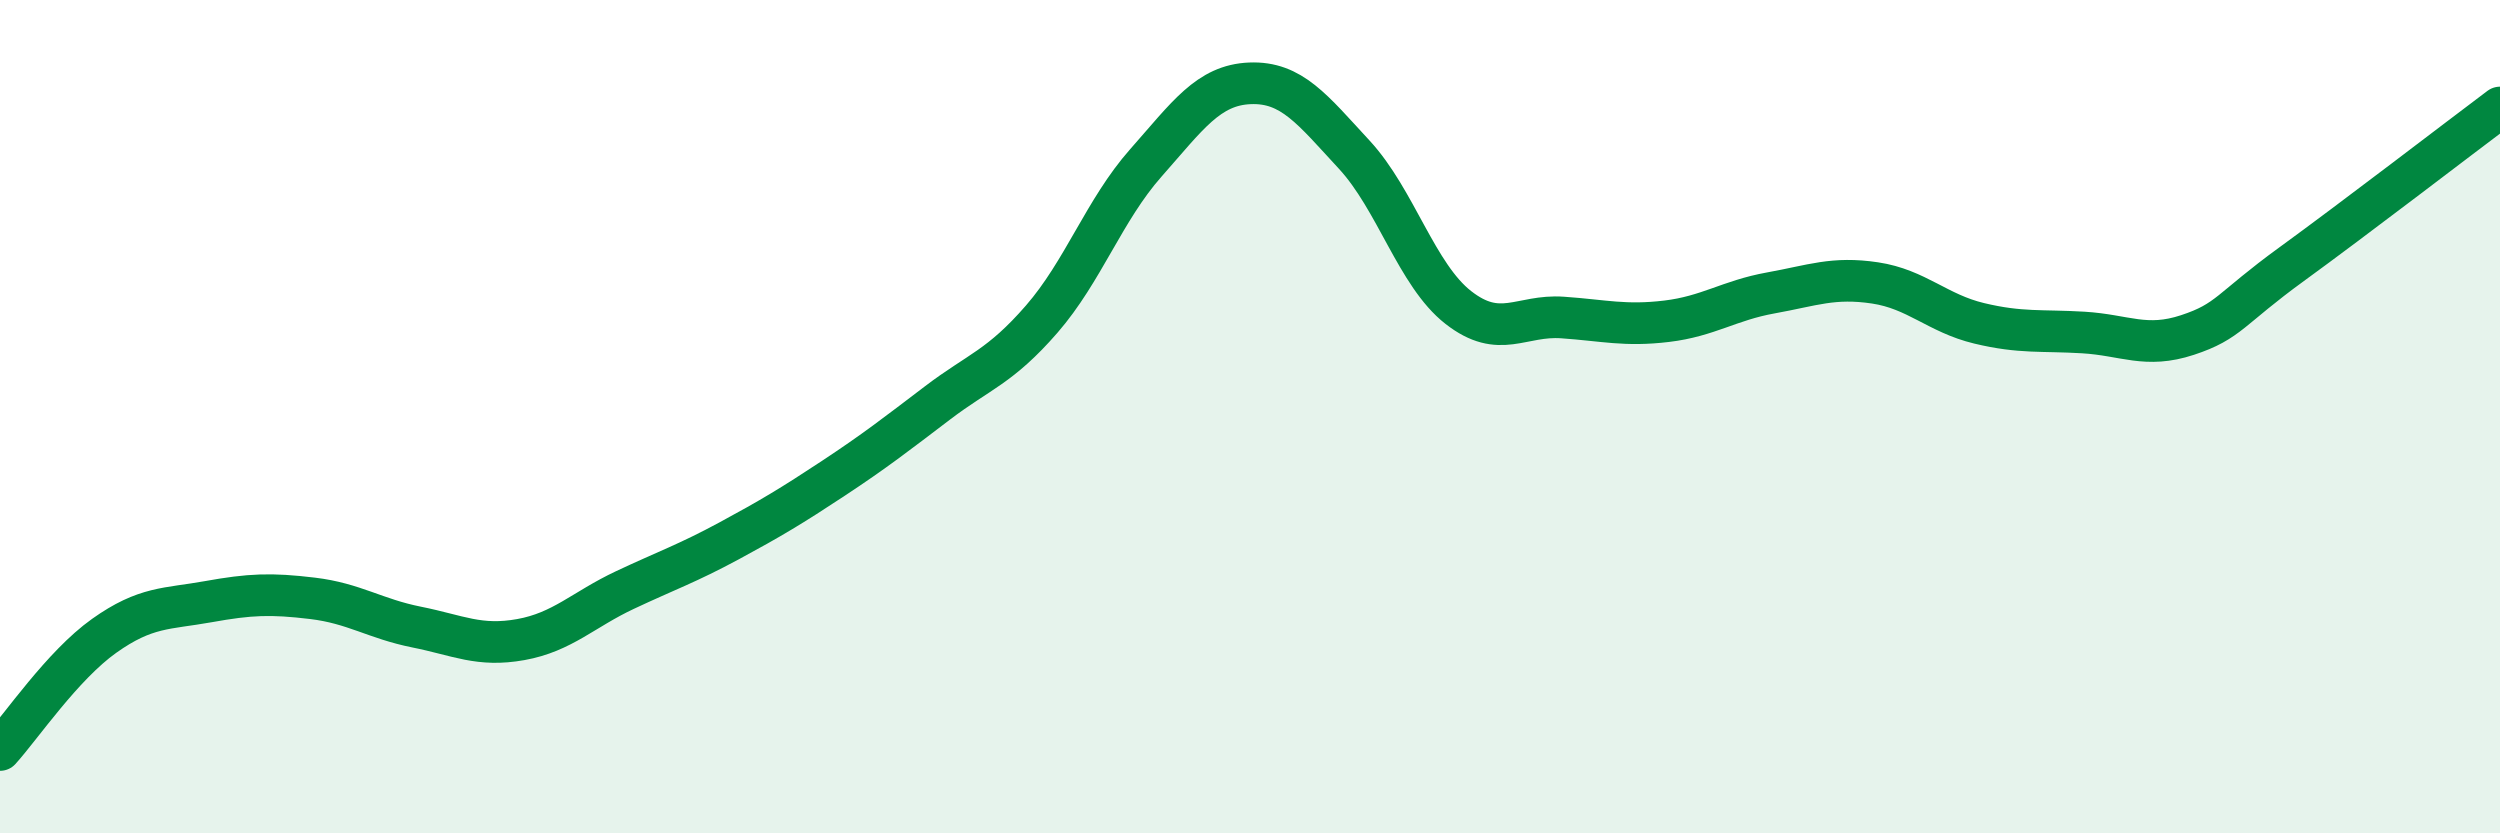
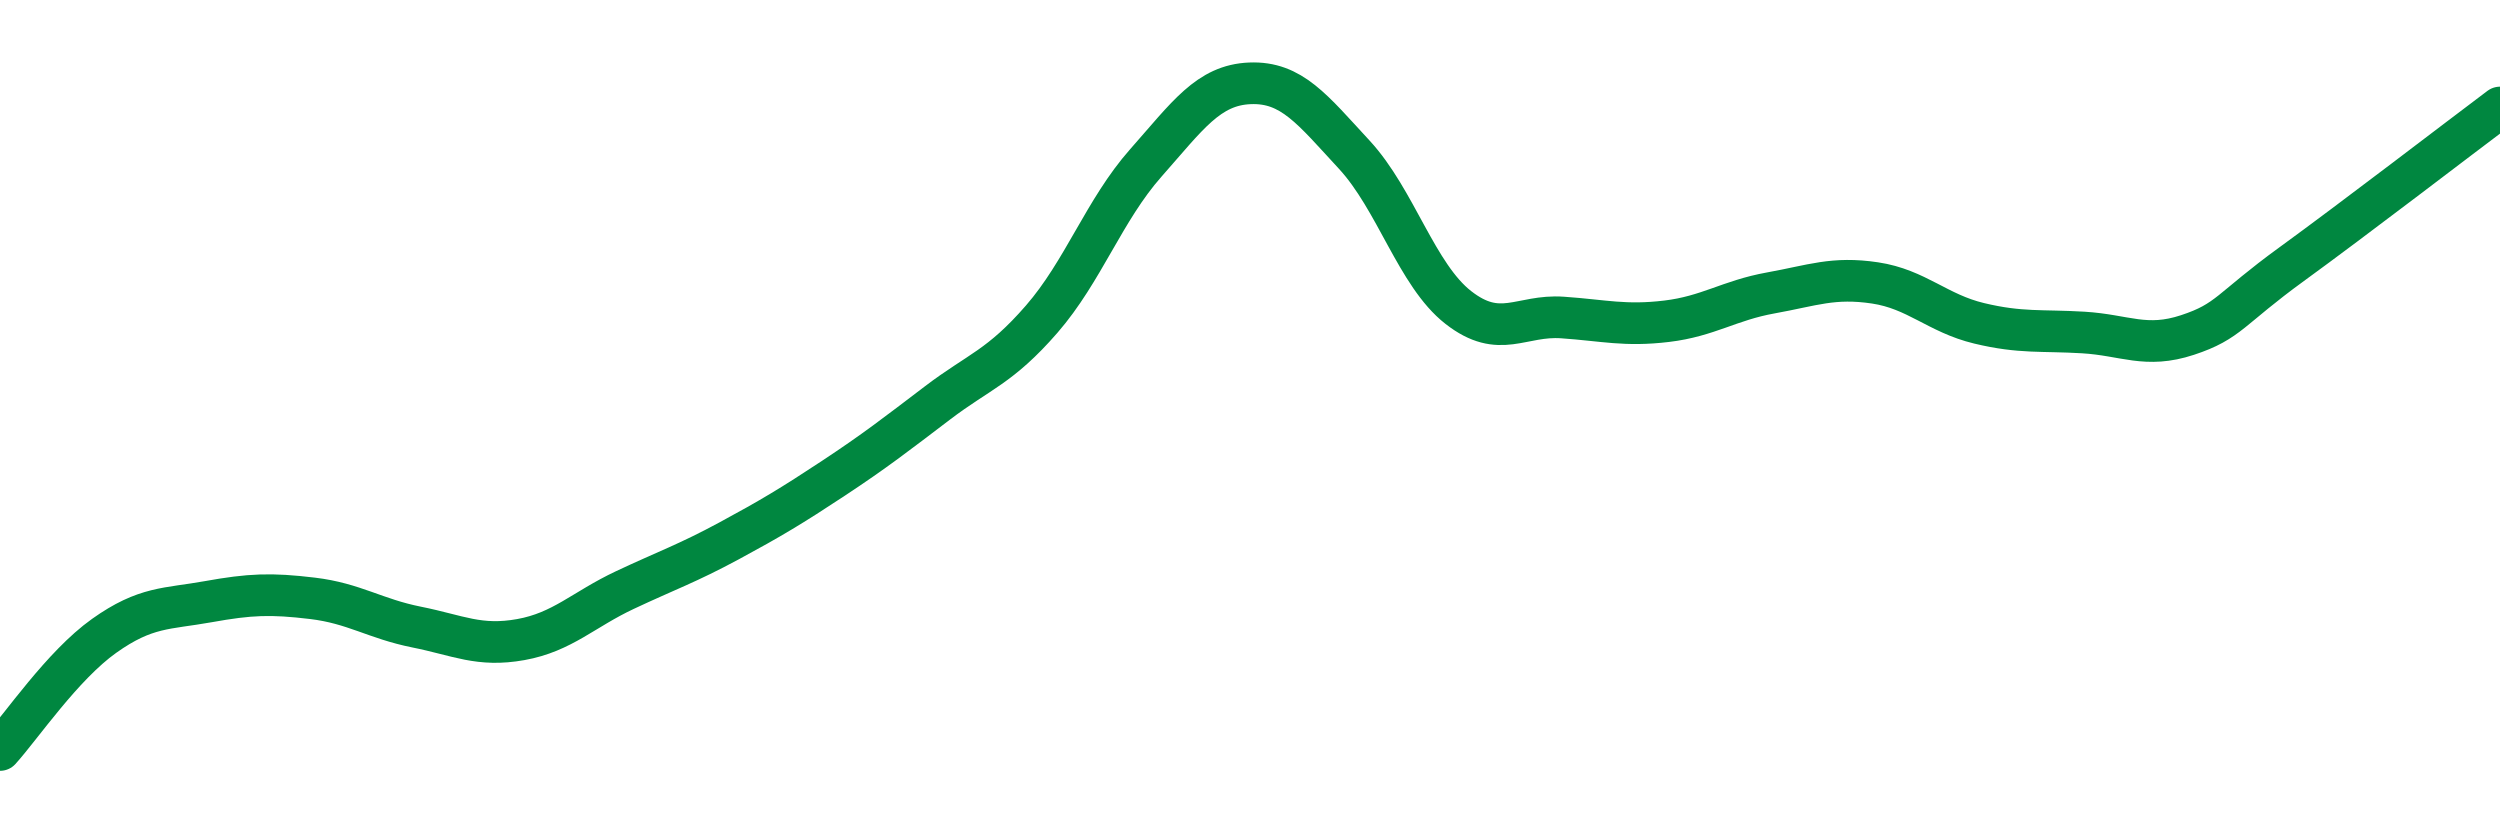
<svg xmlns="http://www.w3.org/2000/svg" width="60" height="20" viewBox="0 0 60 20">
-   <path d="M 0,18 C 0.5,17.45 1.5,15.97 2.5,15.26 C 3.5,14.55 4,14.62 5,14.44 C 6,14.26 6.5,14.24 7.5,14.36 C 8.5,14.48 9,14.85 10,15.05 C 11,15.25 11.5,15.53 12.5,15.35 C 13.5,15.17 14,14.63 15,14.16 C 16,13.69 16.5,13.52 17.5,12.98 C 18.5,12.44 19,12.14 20,11.48 C 21,10.82 21.5,10.43 22.5,9.67 C 23.5,8.91 24,8.81 25,7.66 C 26,6.51 26.5,5.04 27.5,3.91 C 28.5,2.78 29,2.04 30,2 C 31,1.96 31.5,2.63 32.5,3.71 C 33.5,4.79 34,6.6 35,7.38 C 36,8.16 36.5,7.55 37.5,7.62 C 38.5,7.69 39,7.83 40,7.71 C 41,7.59 41.5,7.21 42.5,7.03 C 43.5,6.85 44,6.64 45,6.79 C 46,6.94 46.5,7.52 47.5,7.76 C 48.5,8 49,7.92 50,7.98 C 51,8.04 51.5,8.37 52.5,8.04 C 53.5,7.71 53.5,7.43 55,6.34 C 56.5,5.25 59,3.33 60,2.58L60 20L0 20Z" fill="#008740" opacity="0.1" stroke-linecap="round" stroke-linejoin="round" />
  <path d="M 0,18 C 0.5,17.45 1.5,15.97 2.5,15.26 C 3.5,14.55 4,14.62 5,14.44 C 6,14.26 6.5,14.24 7.5,14.36 C 8.5,14.48 9,14.85 10,15.05 C 11,15.25 11.5,15.53 12.5,15.35 C 13.5,15.17 14,14.63 15,14.16 C 16,13.69 16.5,13.52 17.5,12.98 C 18.5,12.44 19,12.14 20,11.48 C 21,10.82 21.5,10.43 22.5,9.67 C 23.5,8.91 24,8.81 25,7.66 C 26,6.51 26.5,5.04 27.5,3.91 C 28.5,2.78 29,2.04 30,2 C 31,1.96 31.5,2.63 32.5,3.71 C 33.5,4.79 34,6.6 35,7.38 C 36,8.16 36.5,7.55 37.5,7.62 C 38.5,7.69 39,7.83 40,7.71 C 41,7.59 41.5,7.21 42.5,7.03 C 43.5,6.85 44,6.64 45,6.79 C 46,6.94 46.5,7.52 47.5,7.76 C 48.5,8 49,7.92 50,7.98 C 51,8.04 51.5,8.37 52.5,8.04 C 53.5,7.71 53.5,7.43 55,6.34 C 56.5,5.25 59,3.33 60,2.58" stroke="#008740" stroke-width="1" fill="none" stroke-linecap="round" stroke-linejoin="round" />
</svg>